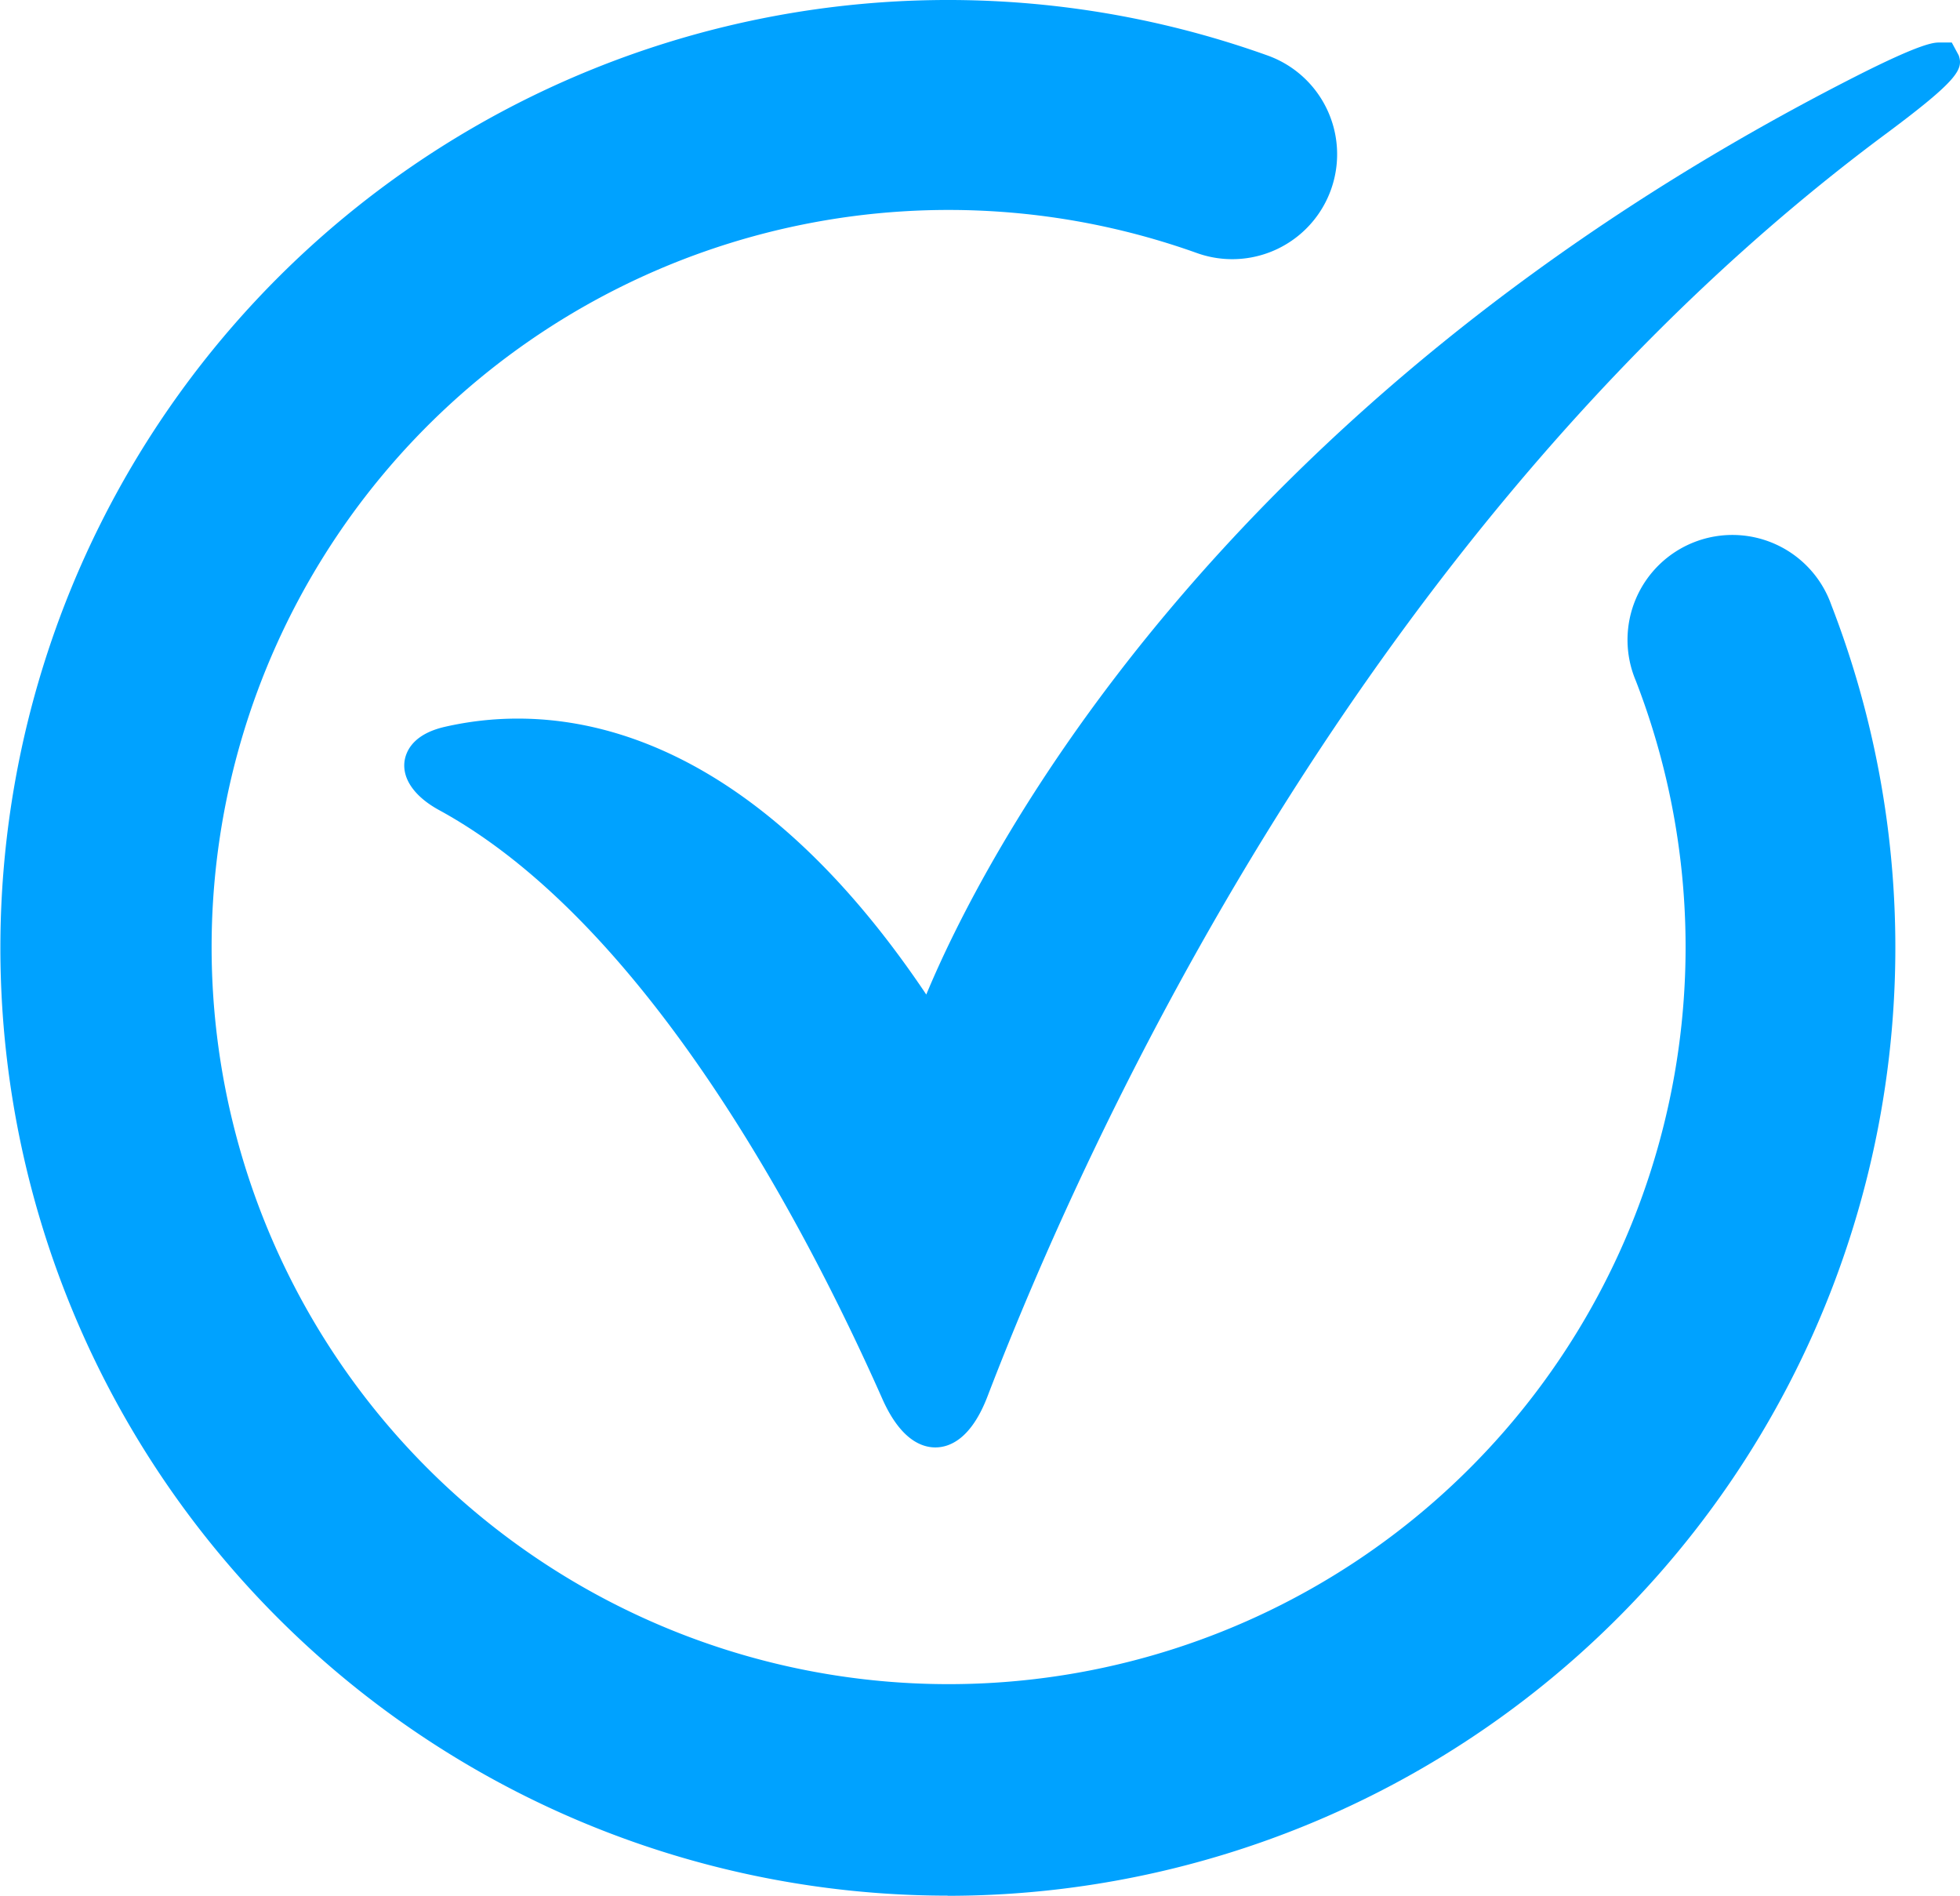
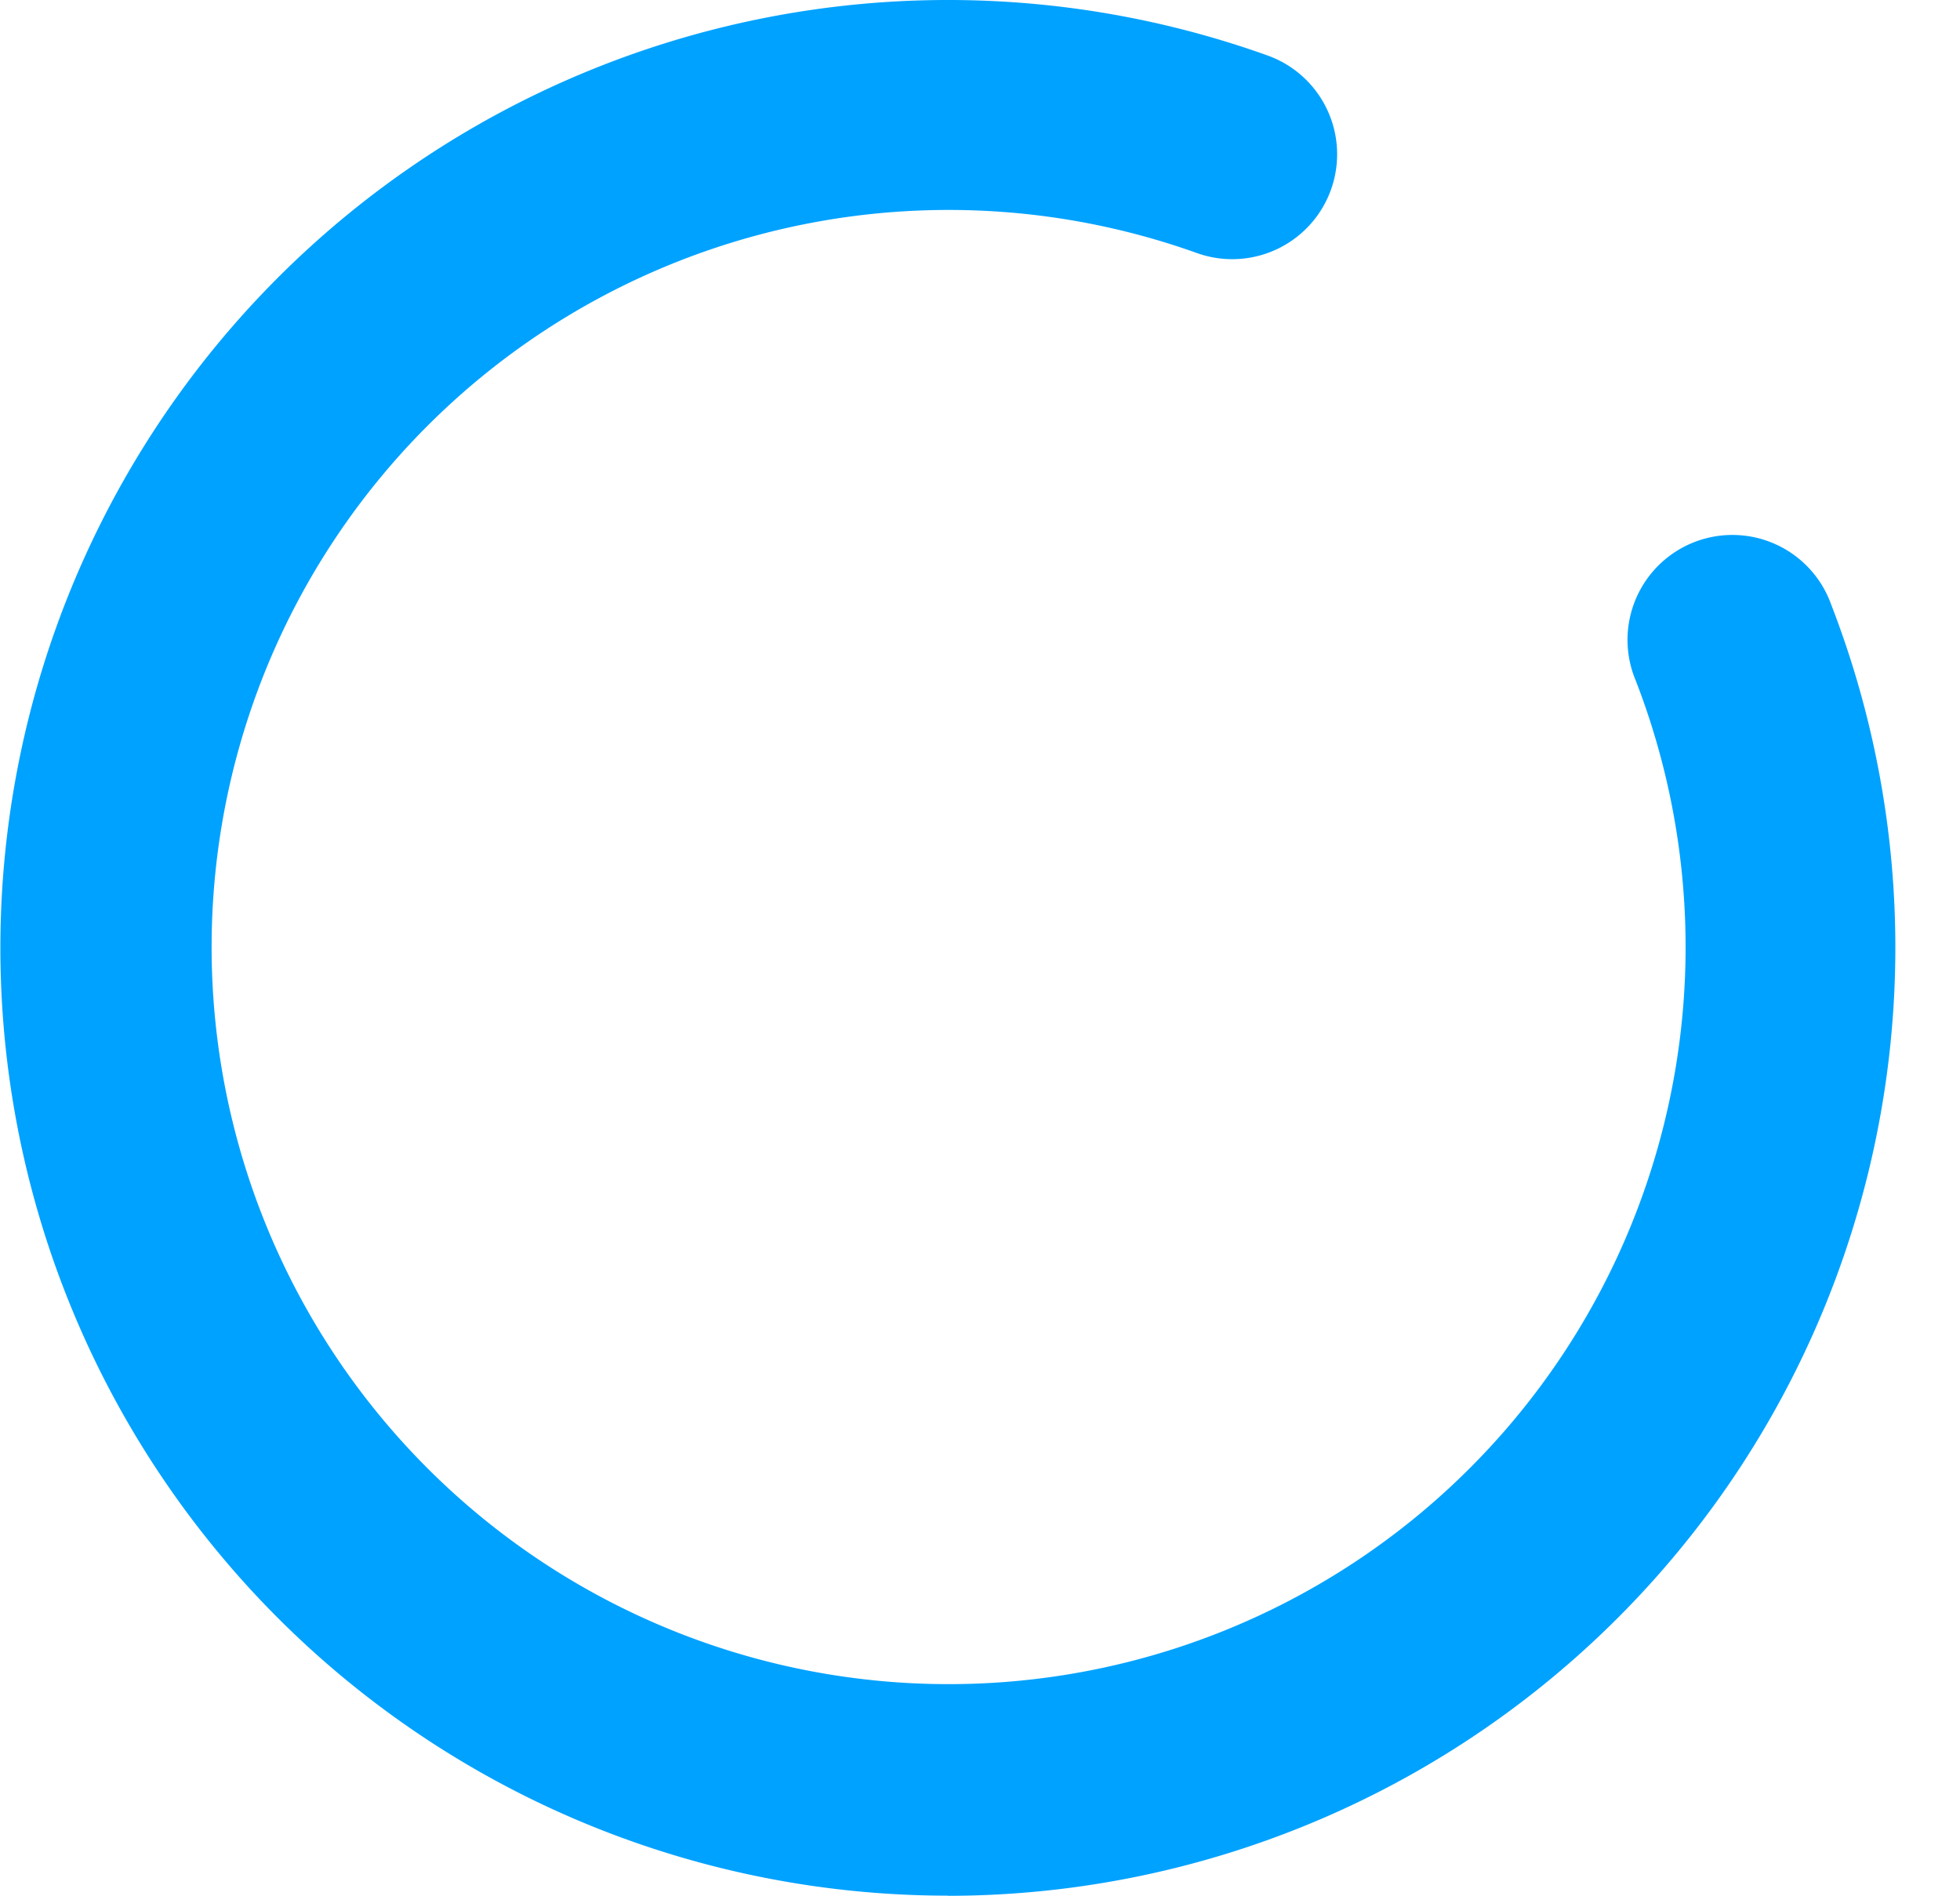
<svg xmlns="http://www.w3.org/2000/svg" width="38.363" height="37.098" viewBox="0 0 38.363 37.098">
  <g id="noun-tick-mark-2920202" transform="translate(-2 -2.462)">
    <g id="Group_306746" data-name="Group 306746" transform="translate(2 2.462)">
      <path id="Path_583176" data-name="Path 583176" d="M20.549,39.56A18.549,18.549,0,1,1,26.813,3.549a2.053,2.053,0,1,1-1.389,3.864,14.425,14.425,0,1,0,8.594,8.372A2.053,2.053,0,1,1,37.844,14.3a18.558,18.558,0,0,1-17.3,25.263Z" transform="translate(-2 -2.462)" fill="#00a2ff" />
-       <path id="Path_583177" data-name="Path 583177" d="M38.2,3.321l-.136-.252h-.238c-.11,0-.337,0-1.658.671C23.477,10.2,19,19.272,17.992,21.7c-2.983-4.446-5.975-5.4-7.992-5.4a6.393,6.393,0,0,0-1.44.163c-.619.145-.752.482-.78.67-.047.349.2.695.67.954,4.088,2.225,7.195,8.173,8.68,11.521.349.789.759.955,1.039.955h0c.29,0,.706-.175,1.022-1C21.071,24.658,26.547,12.431,36.81,4.83,38.191,3.8,38.292,3.591,38.2,3.321Z" transform="translate(0.138 -2.237)" fill="#00a2ff" />
    </g>
  </g>
</svg>